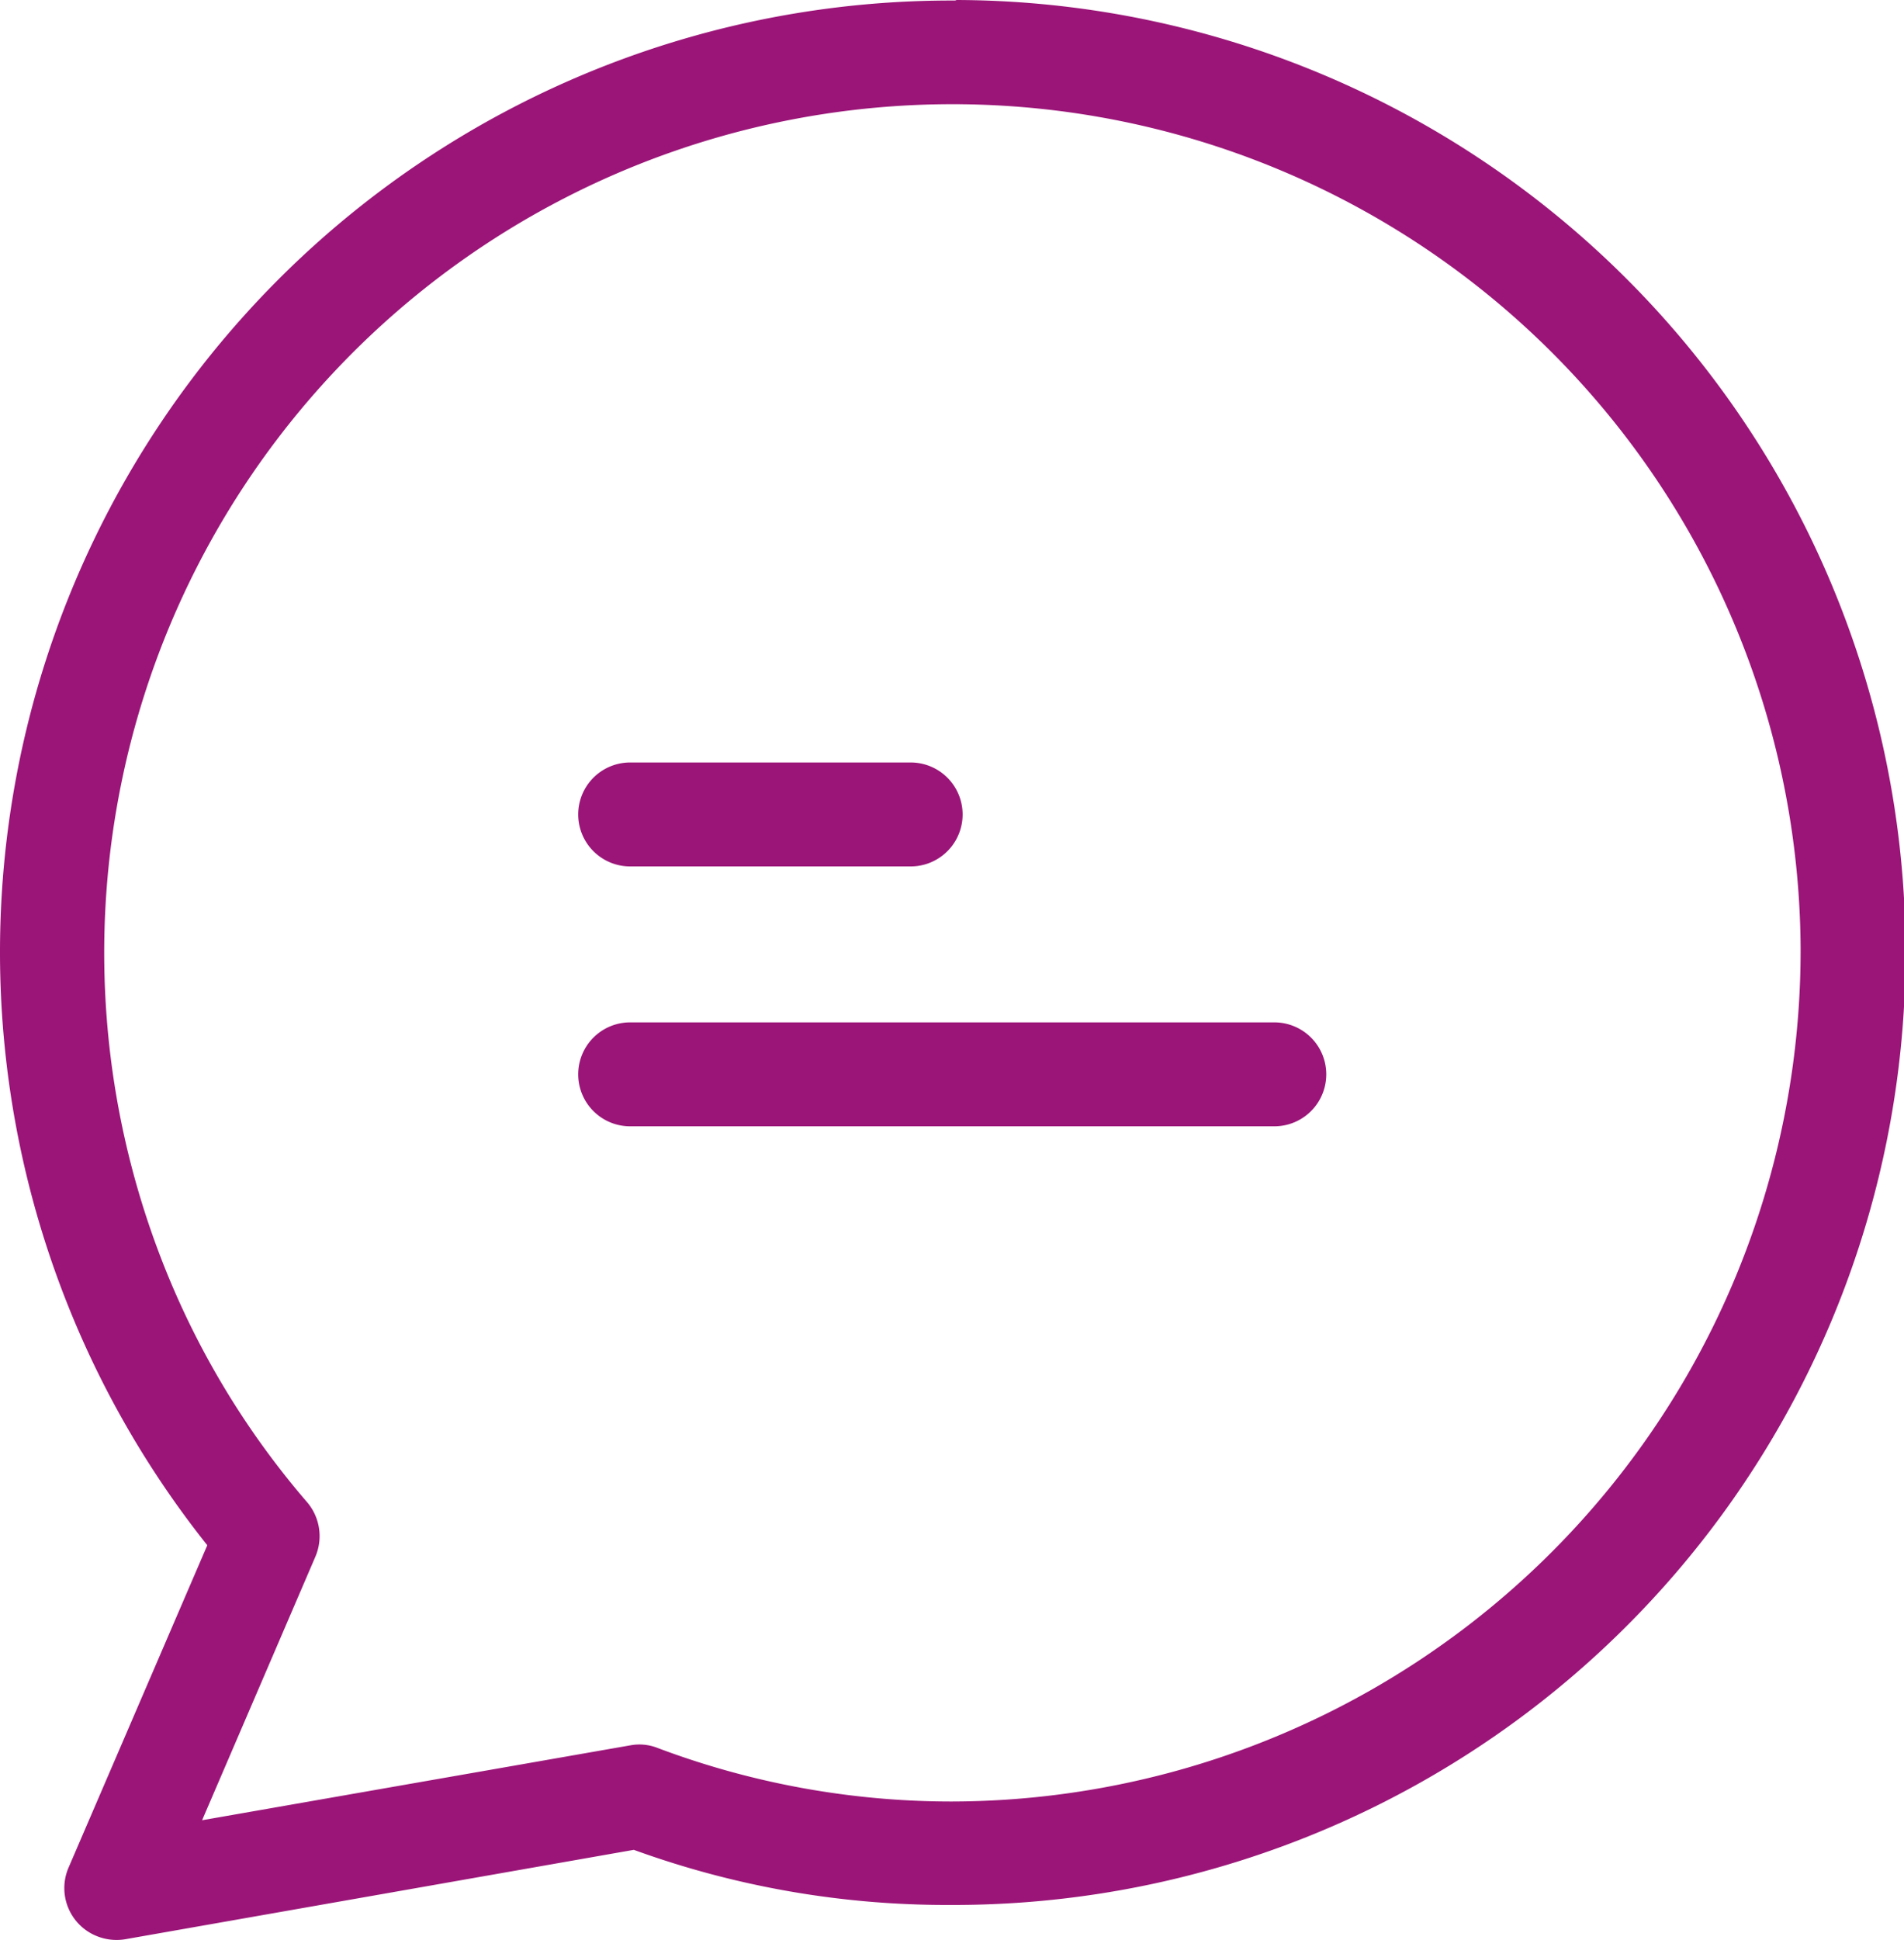
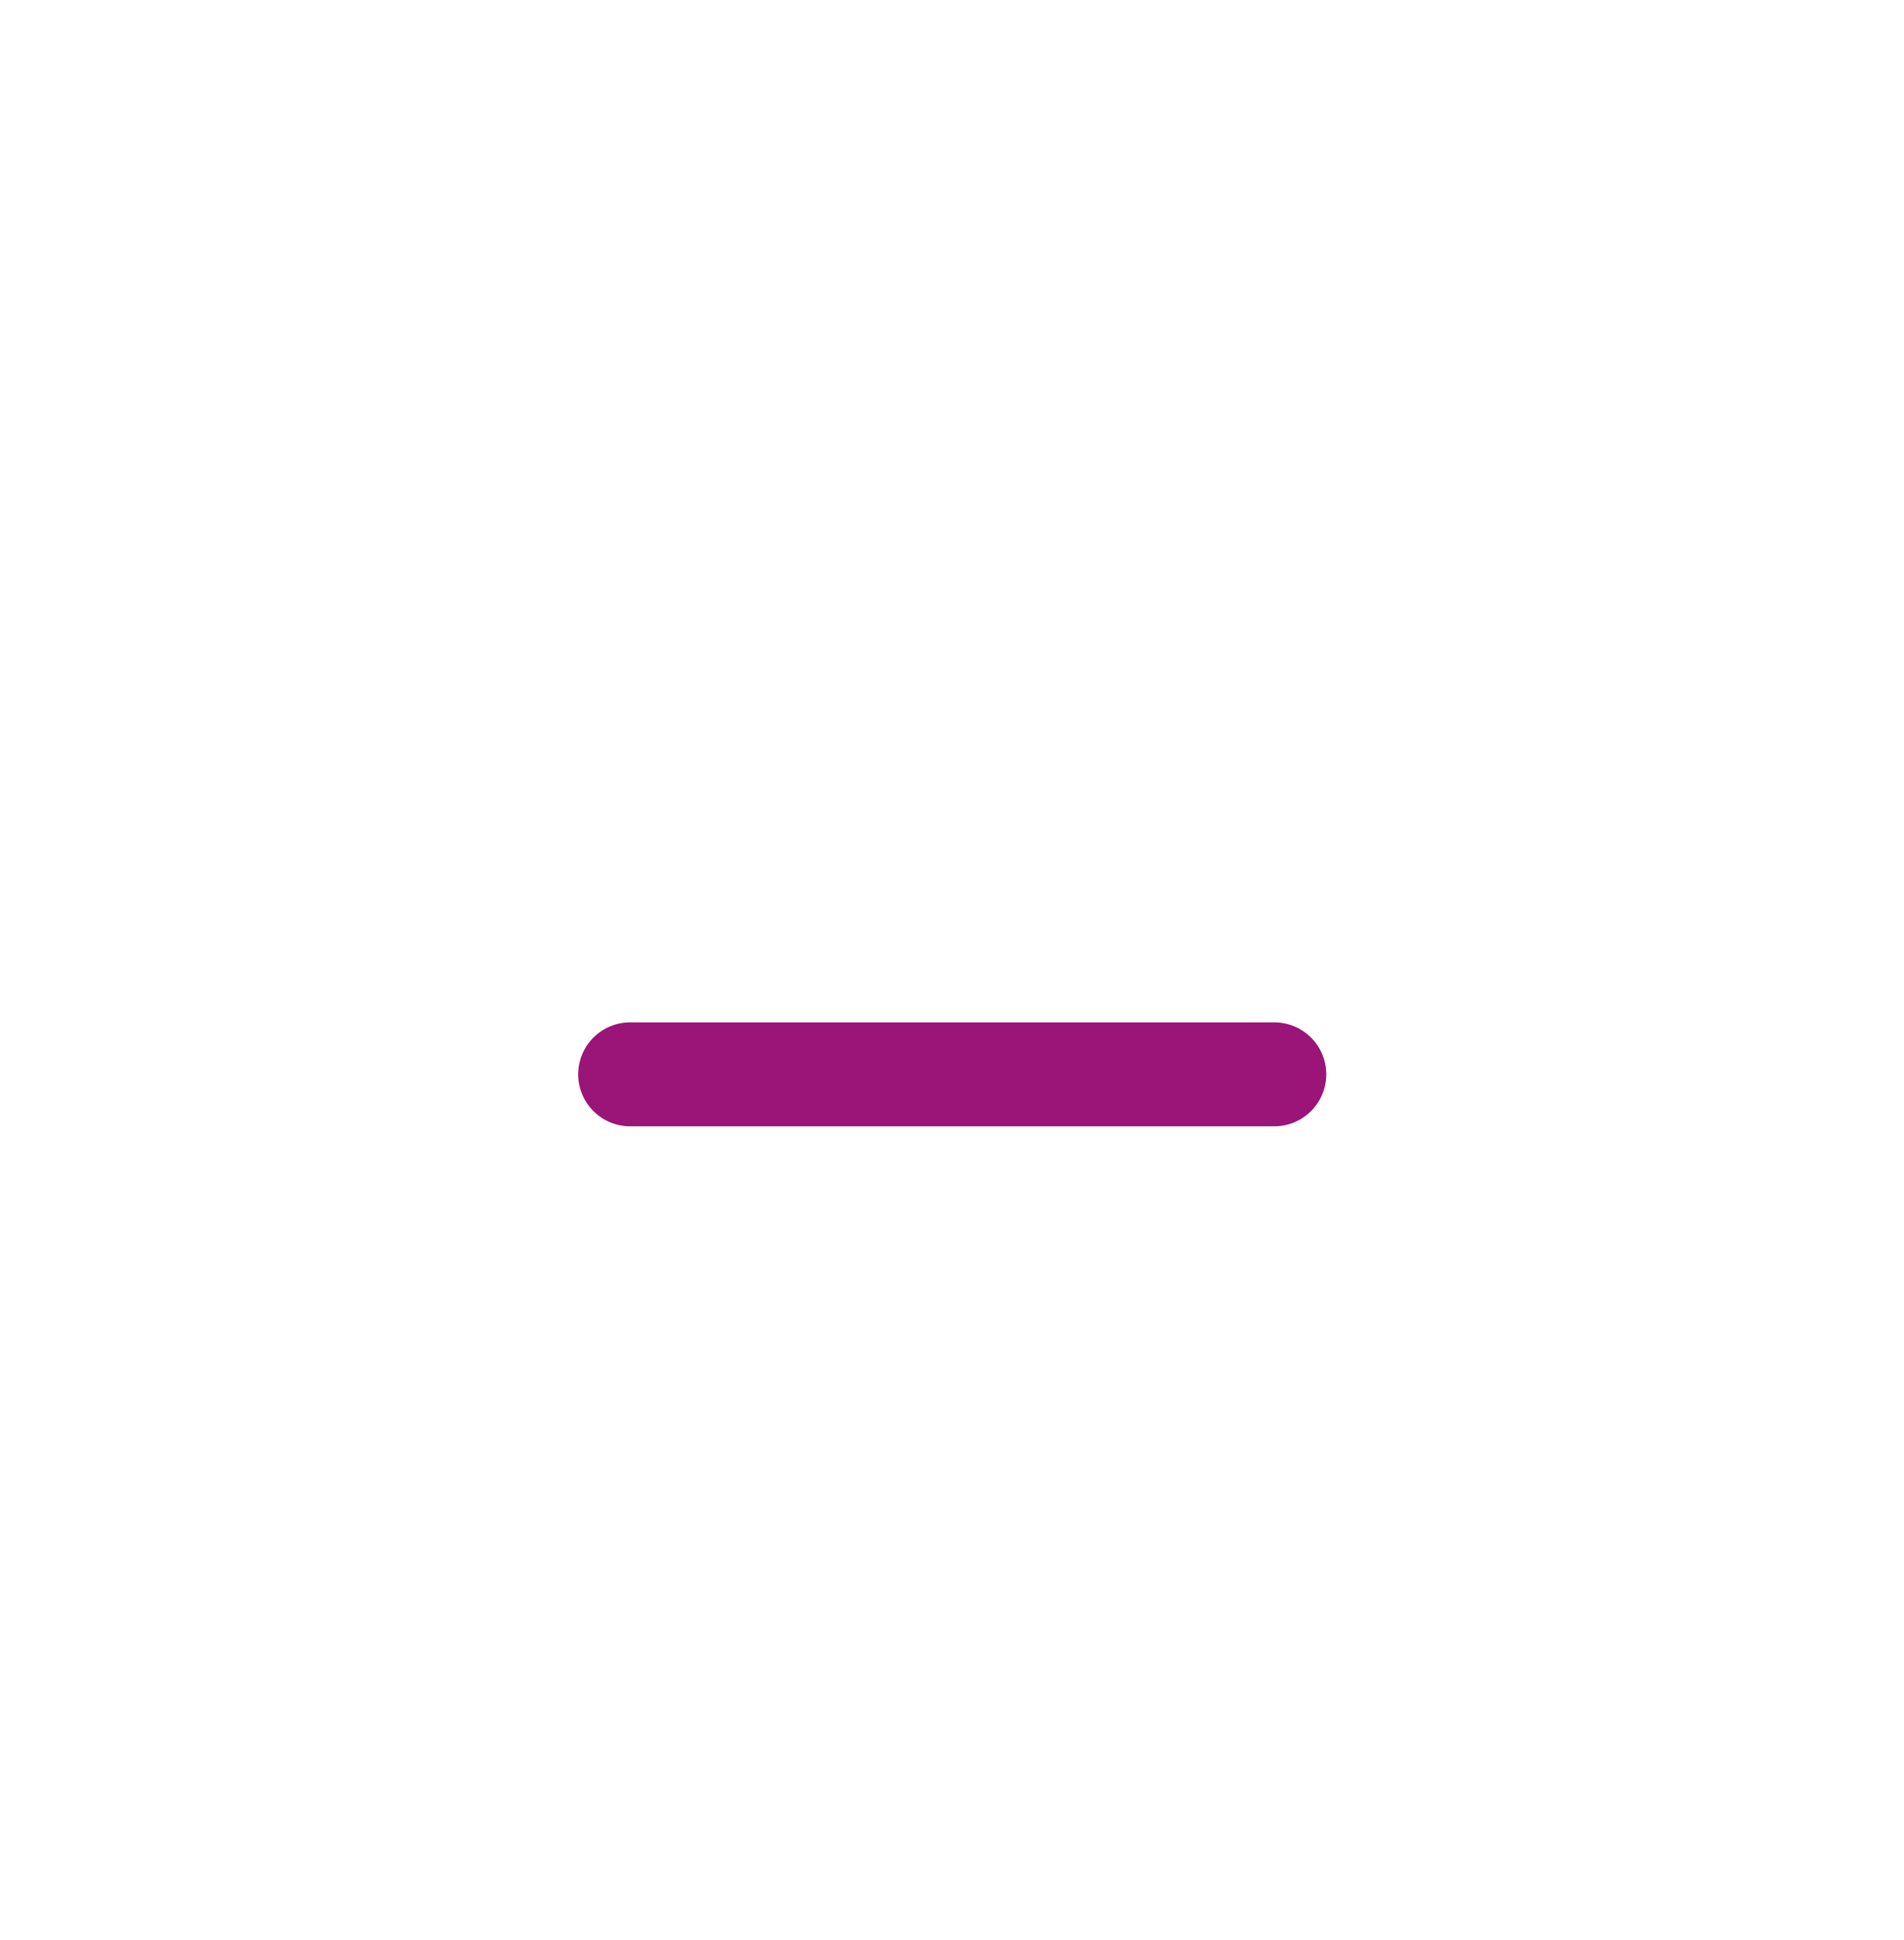
<svg xmlns="http://www.w3.org/2000/svg" width="61.322" height="62.448" viewBox="0 0 61.322 62.448">
  <g id="Group_5259" data-name="Group 5259" transform="translate(-3.366)">
    <g id="Group_5254" data-name="Group 5254" transform="translate(3.366)">
      <g id="Group_5253" data-name="Group 5253">
-         <path id="Path_3146" data-name="Path 3146" d="M34.169,0c-.017.017-.05.017-.1.017A30.635,30.635,0,0,0,10.042,49.743L5.575,60.117a1.665,1.665,0,0,0,.87,2.192,1.7,1.7,0,0,0,.954.117l16.38-2.878a29.52,29.52,0,0,0,10.206,1.774A30.661,30.661,0,0,0,34.169,0ZM34,57.992a26.858,26.858,0,0,1-9.453-1.723,1.6,1.6,0,0,0-.887-.084L9.875,58.595l3.648-8.483a1.682,1.682,0,0,0-.268-1.757A26.749,26.749,0,0,1,8.6,40.625,27.318,27.318,0,1,1,61.358,30.519v.1A27.392,27.392,0,0,1,34,57.992Z" transform="translate(-3.366)" fill="#9b1578" />
-       </g>
+         </g>
    </g>
    <g id="Group_5256" data-name="Group 5256" transform="translate(21.988 24.545)">
      <g id="Group_5255" data-name="Group 5255">
-         <path id="Path_3147" data-name="Path 3147" d="M125.374,146.7h-9.035a1.673,1.673,0,1,0,0,3.346h9.035a1.673,1.673,0,1,0,0-3.346Z" transform="translate(-114.666 -146.7)" fill="#9b1578" />
-       </g>
+         </g>
    </g>
    <g id="Group_5258" data-name="Group 5258" transform="translate(21.988 32.911)">
      <g id="Group_5257" data-name="Group 5257">
        <path id="Path_3148" data-name="Path 3148" d="M137.086,196.7H116.339a1.673,1.673,0,1,0,0,3.346h20.747a1.673,1.673,0,1,0,0-3.346Z" transform="translate(-114.666 -196.7)" fill="#9b1578" />
      </g>
    </g>
  </g>
</svg>